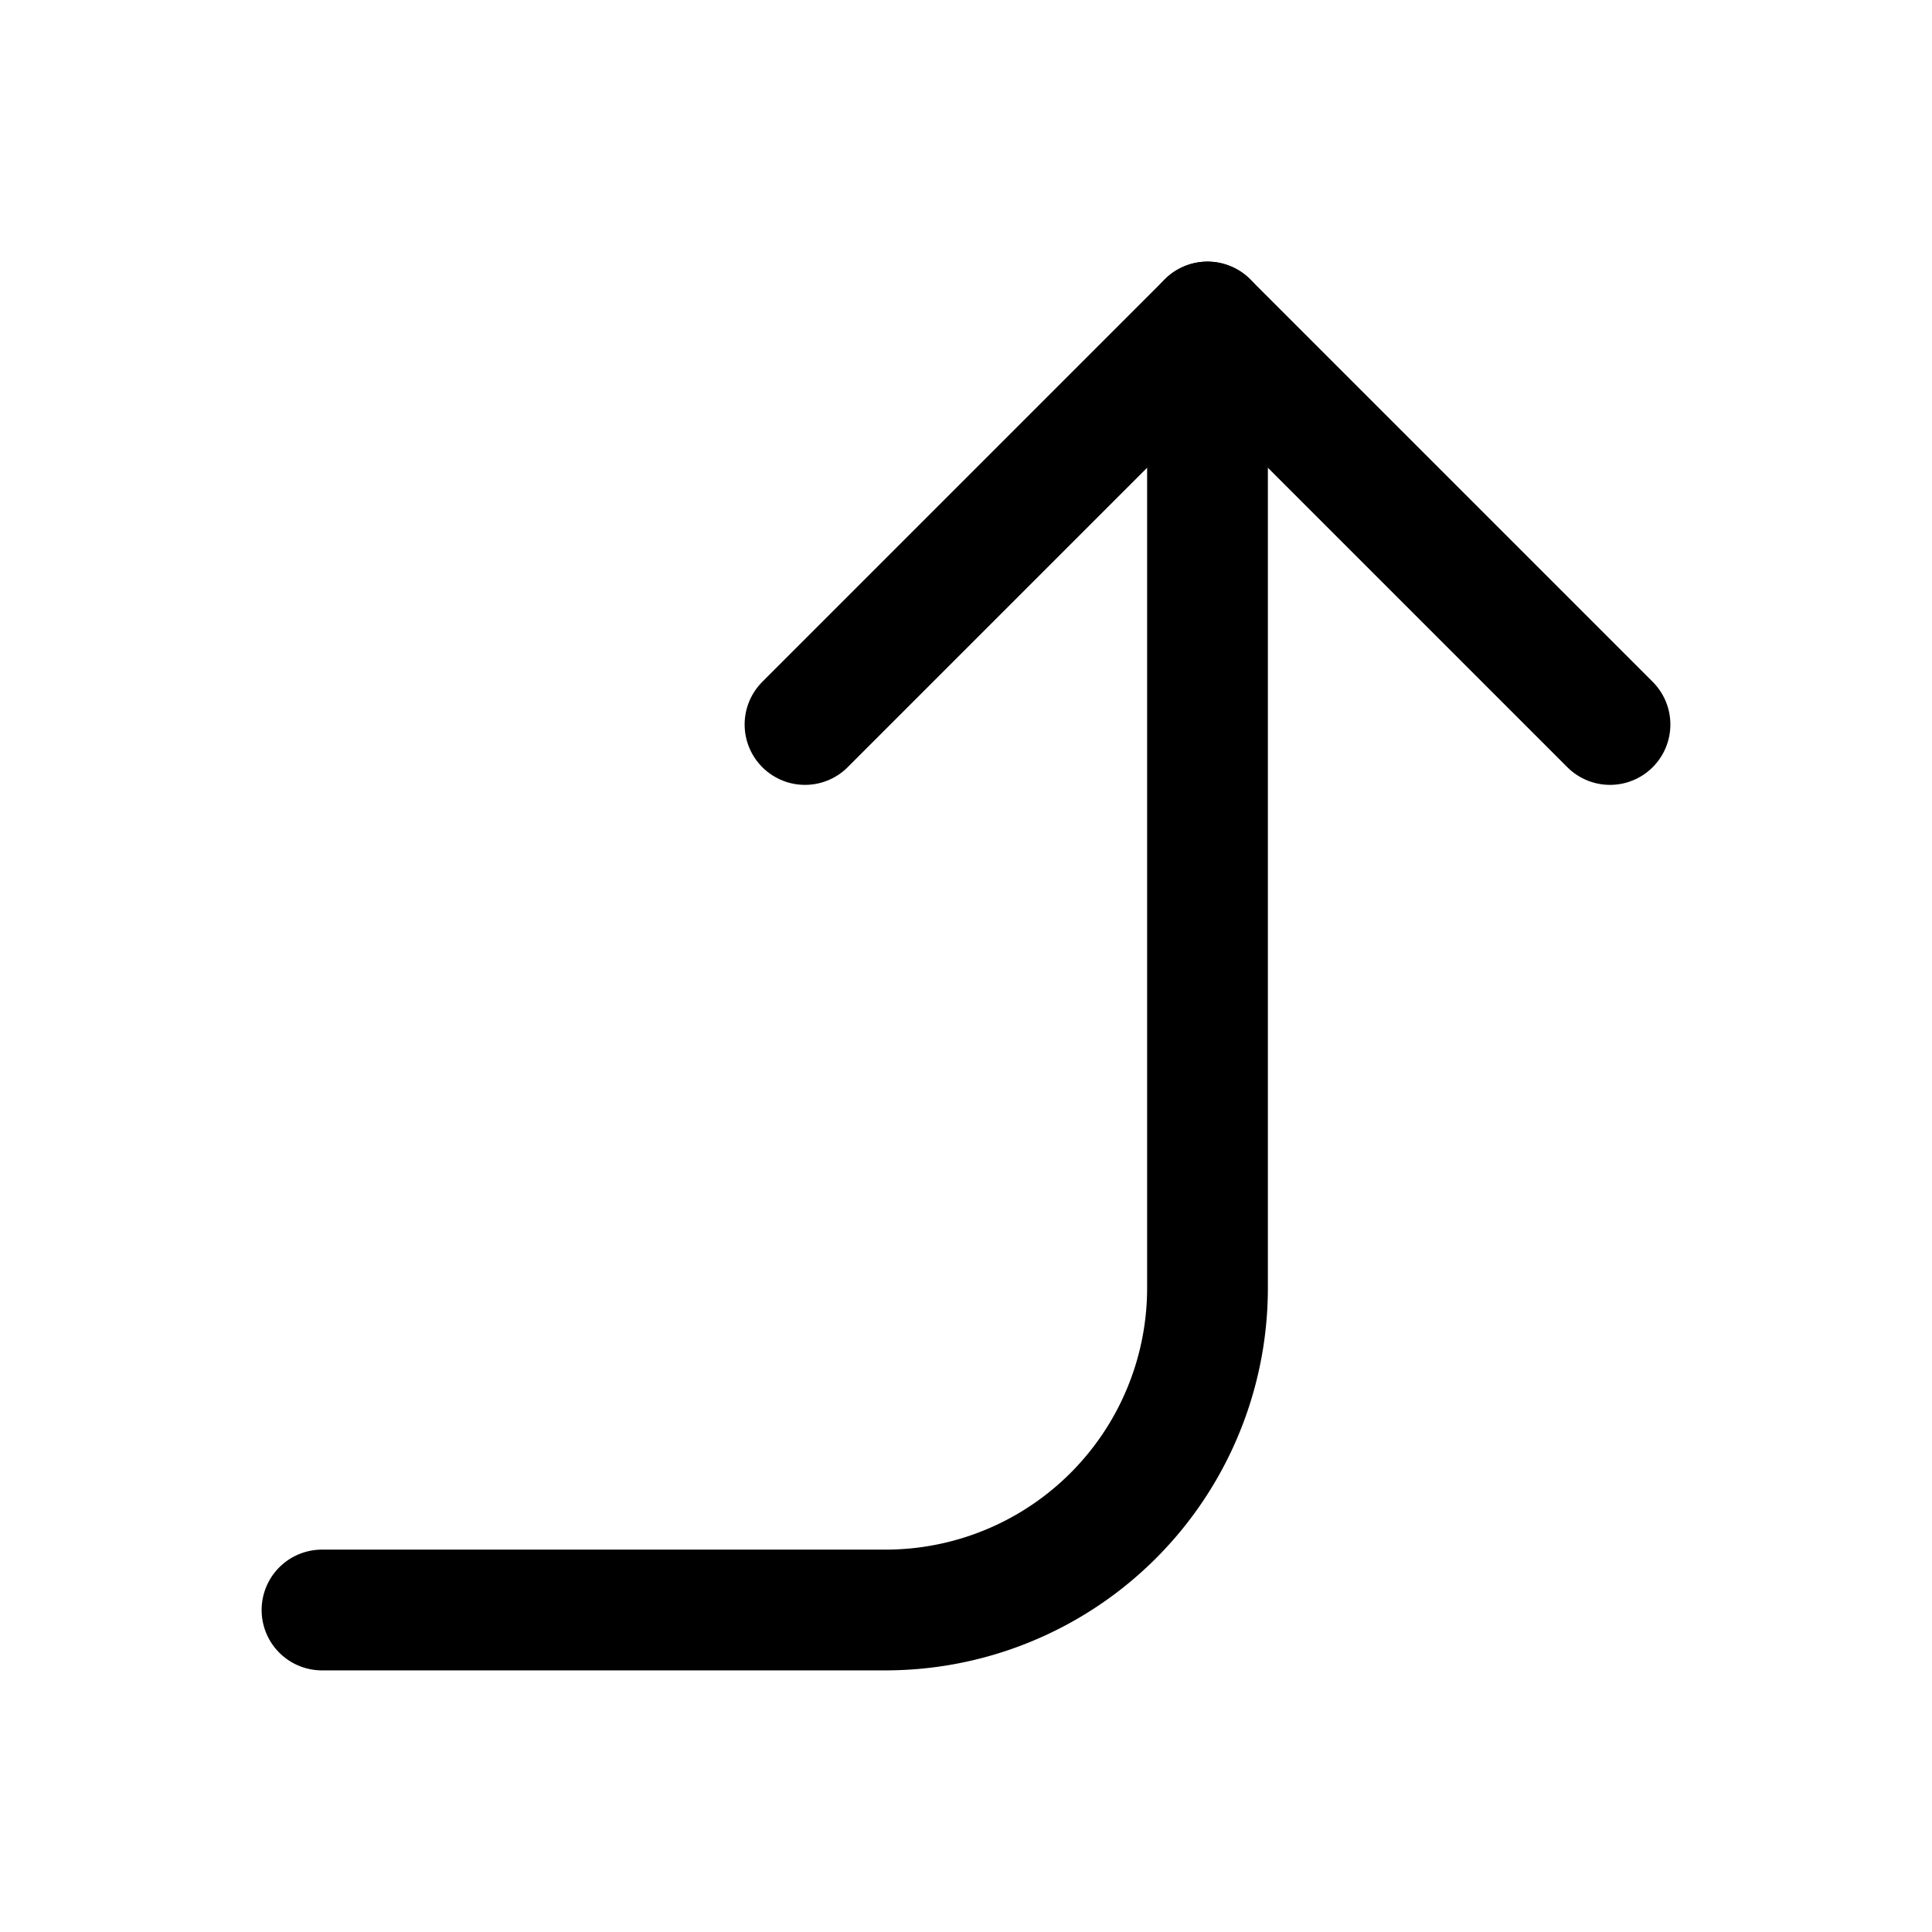
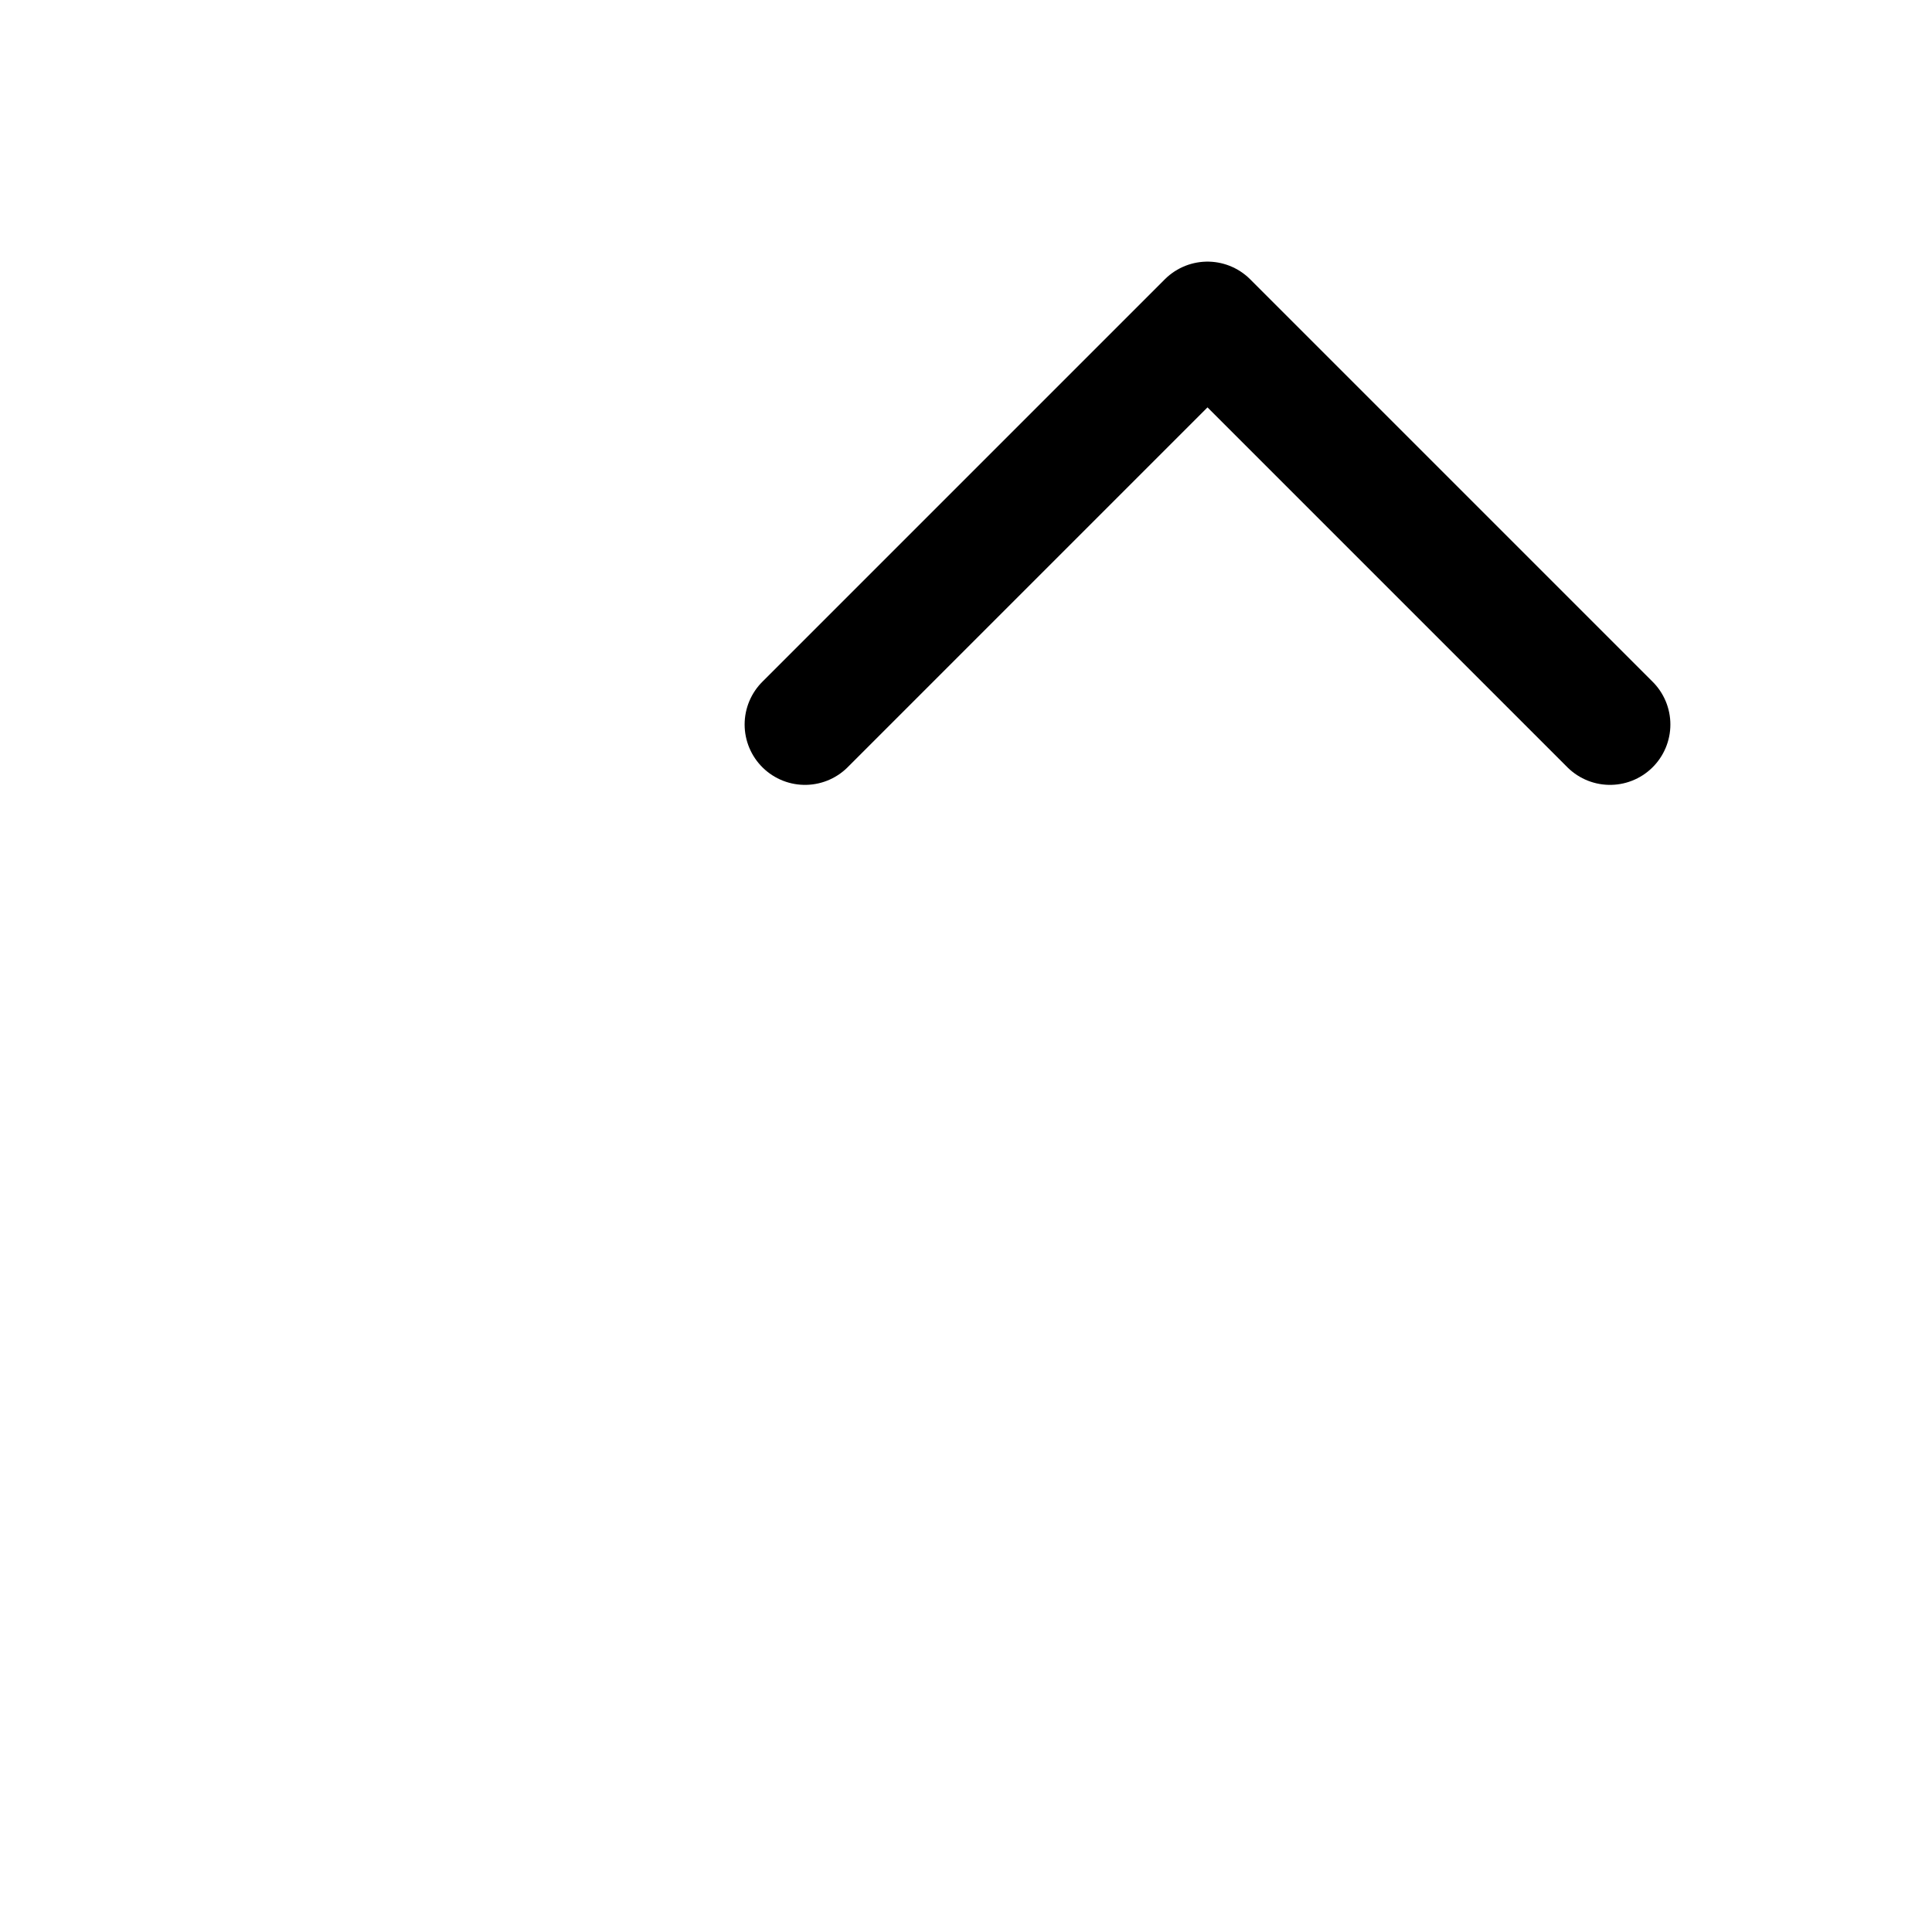
<svg xmlns="http://www.w3.org/2000/svg" width="24" height="24" fill="none" stroke="currentColor" stroke-linecap="round" stroke-linejoin="round" stroke-width="1.5" viewBox="0 0 24 24">
  <path d="m10 9 5-5 5 5" />
-   <path d="M4 20h7a4 4 0 0 0 4-4V4" />
</svg>